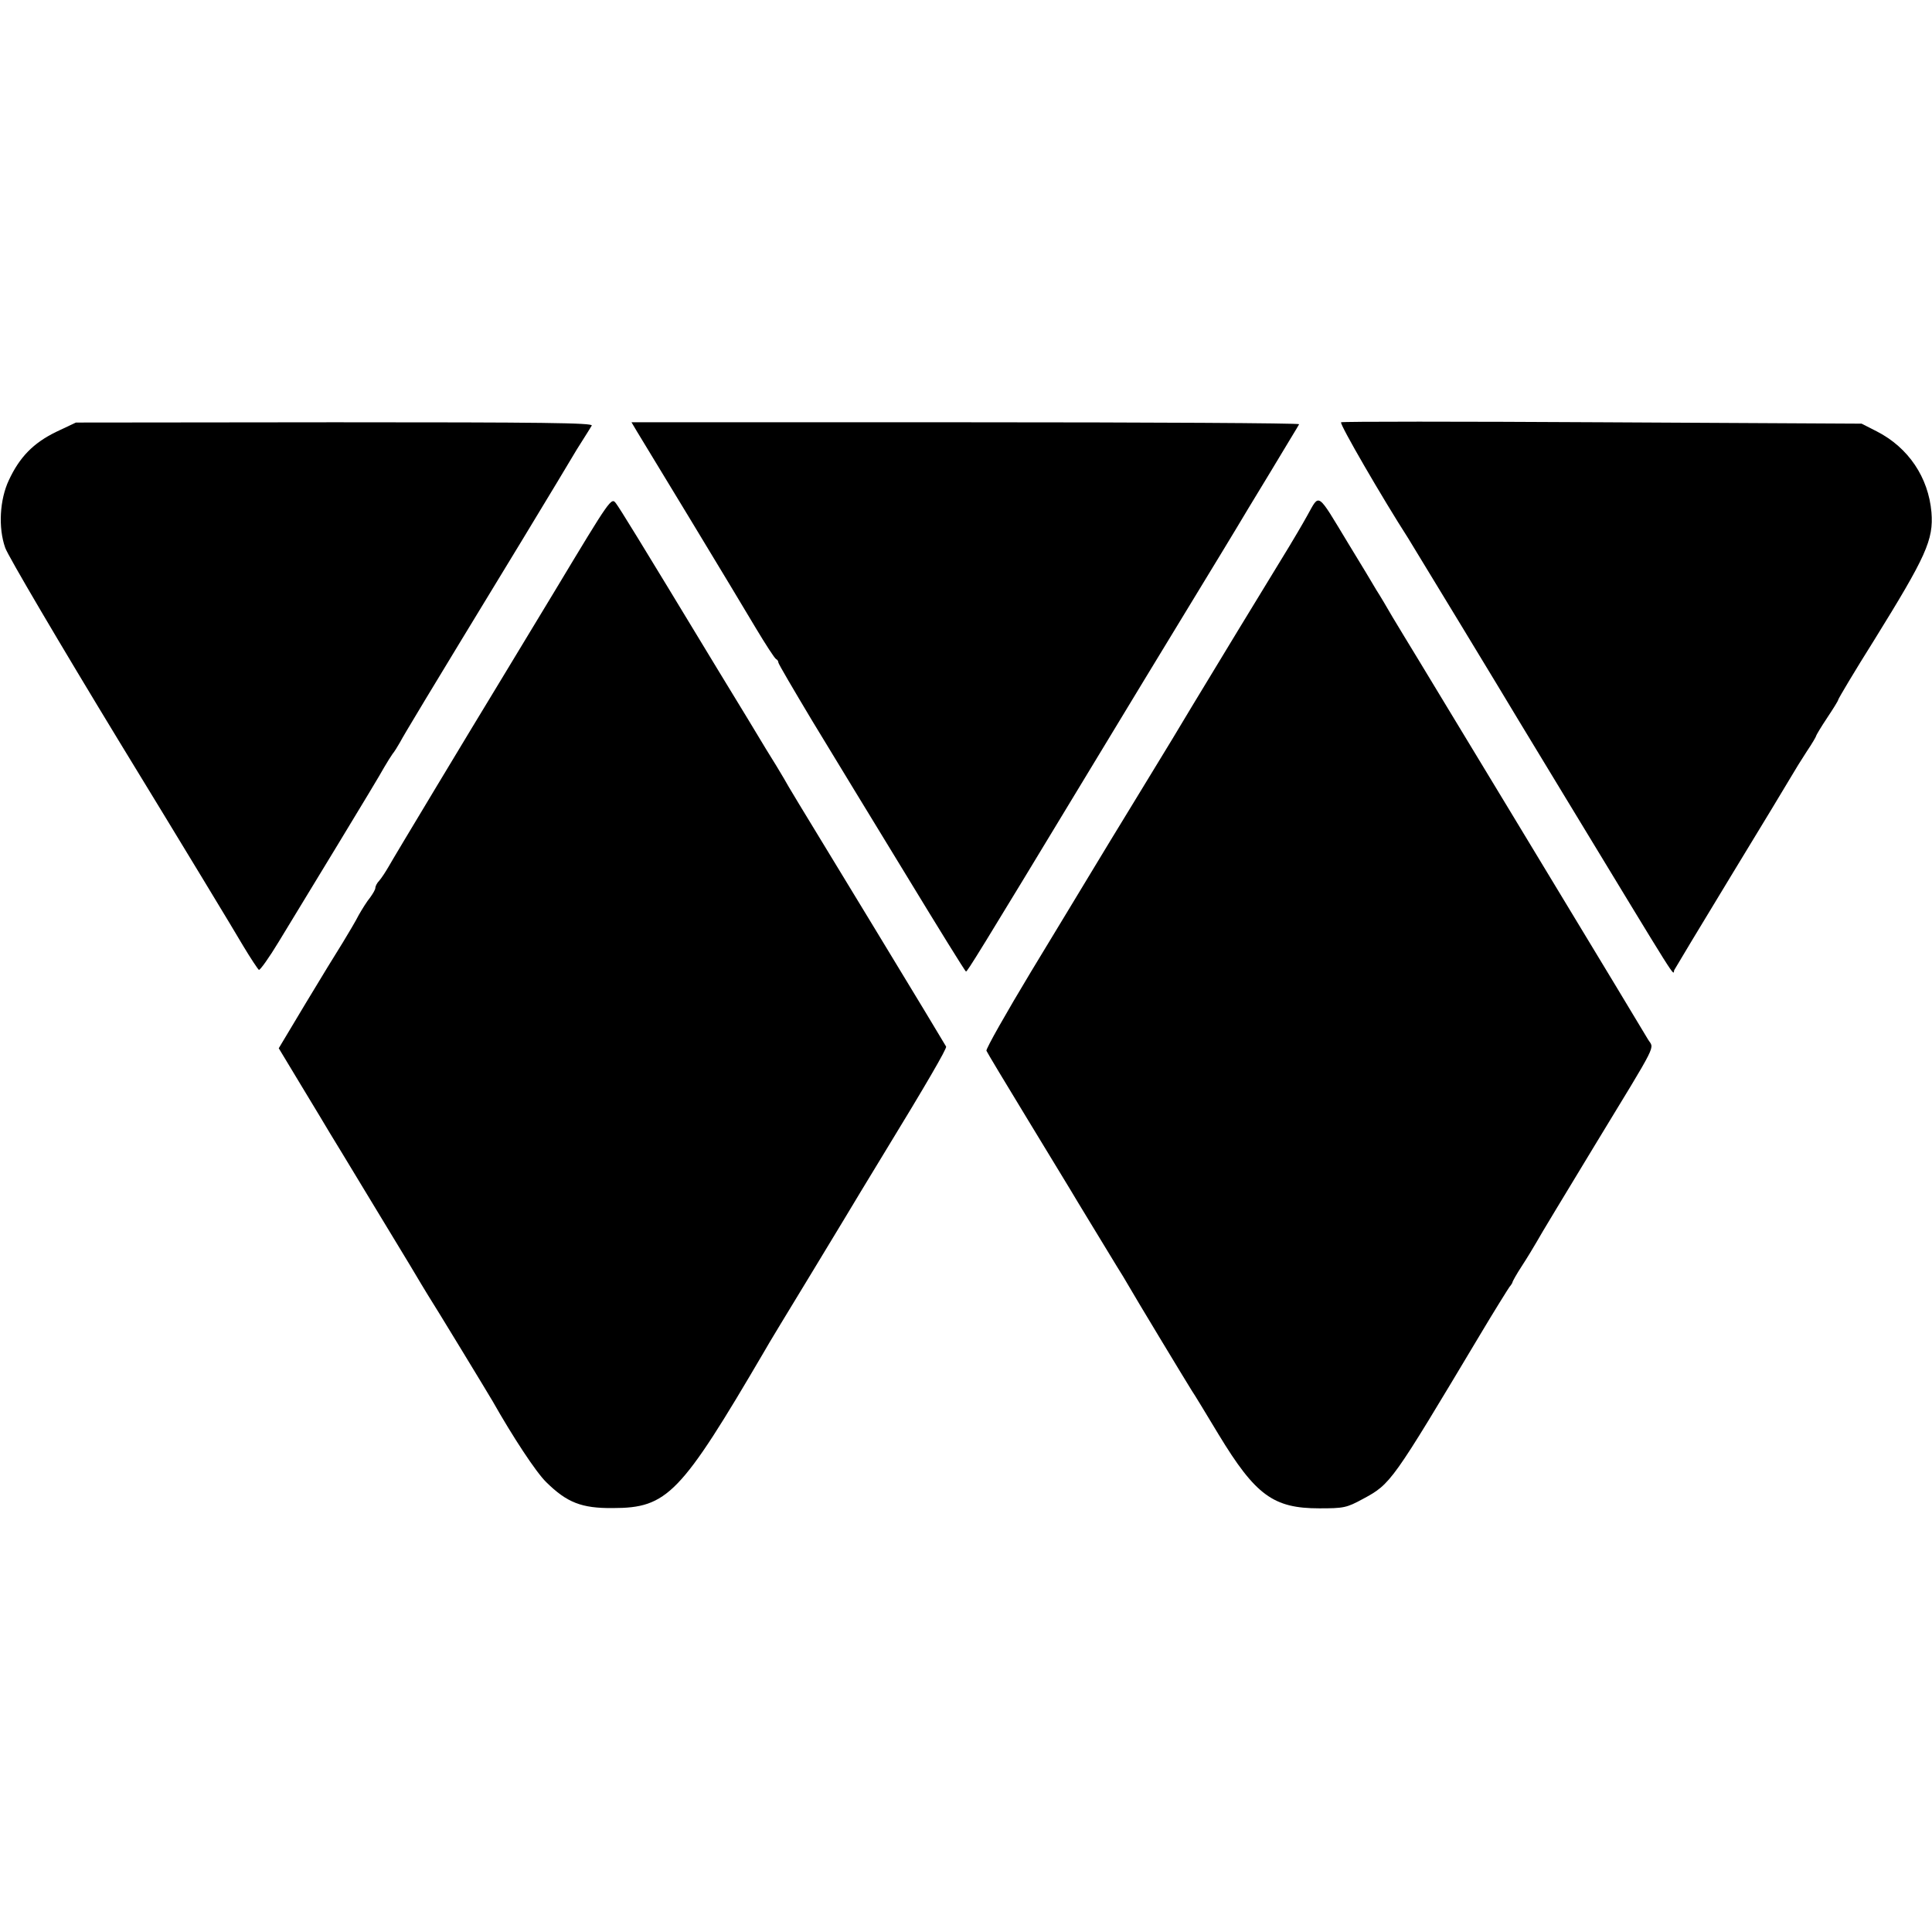
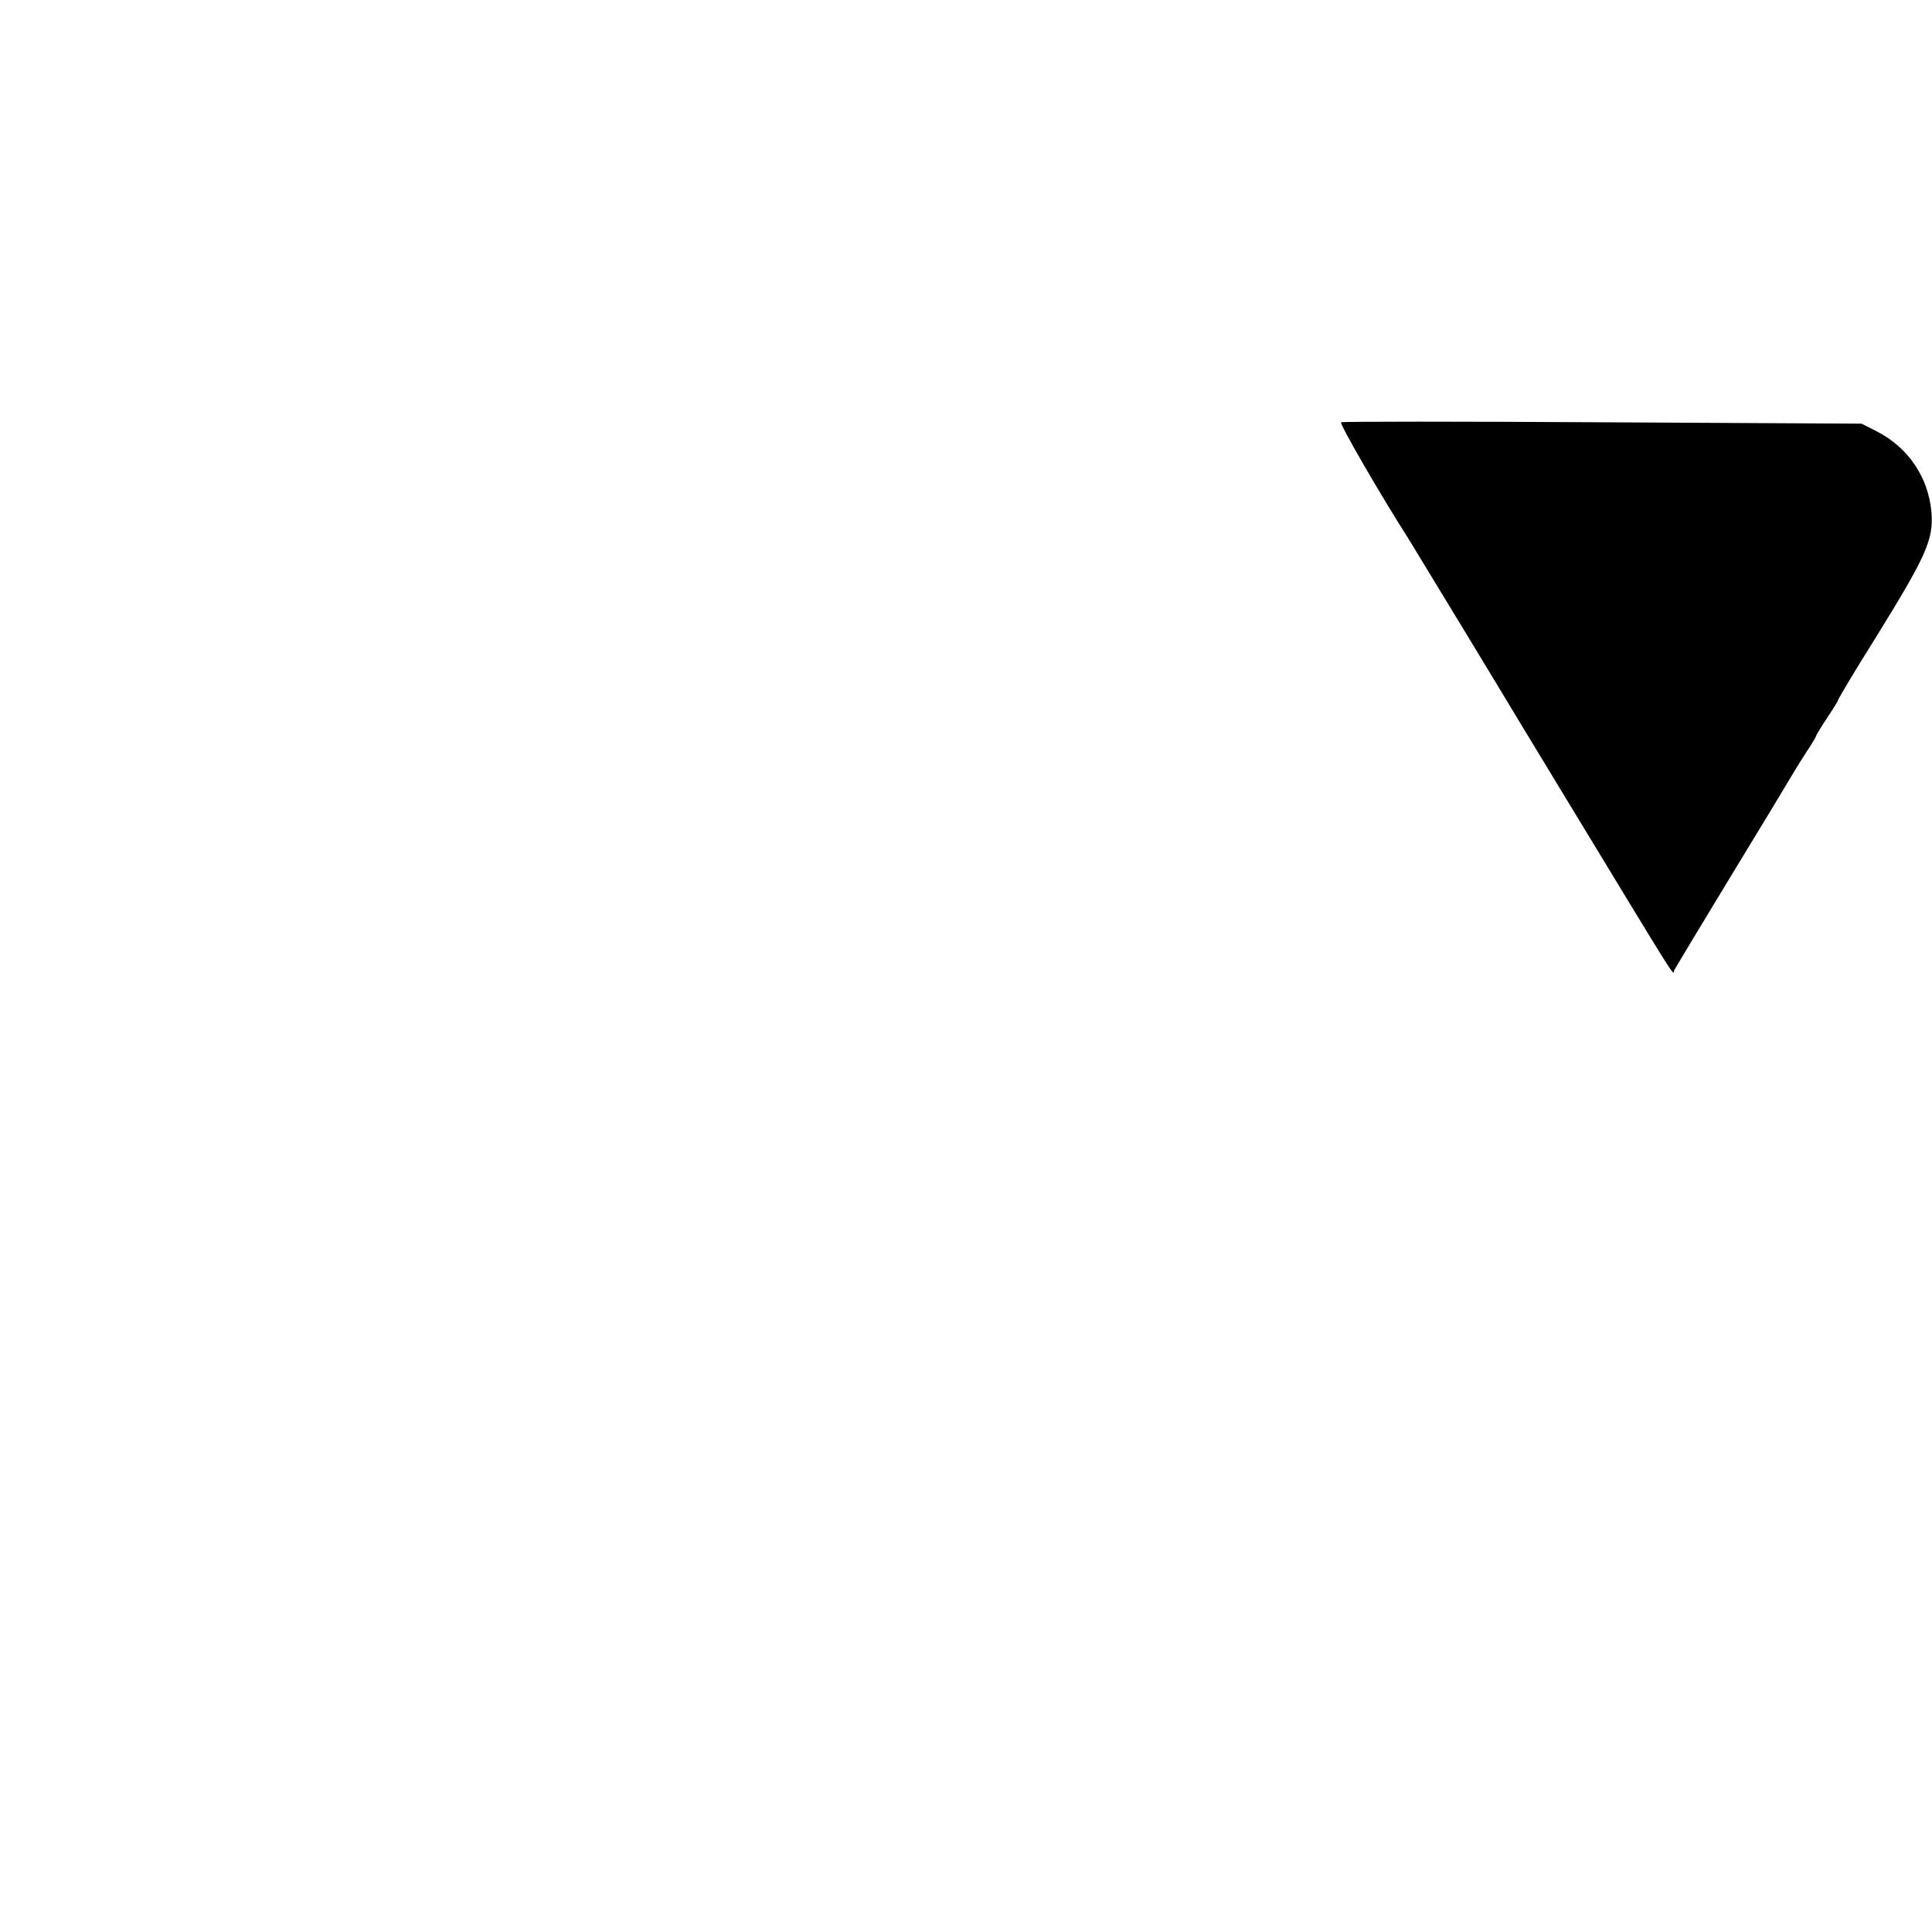
<svg xmlns="http://www.w3.org/2000/svg" version="1.0" width="700pt" height="700pt" viewBox="0 0 700 700" preserveAspectRatio="xMidYMid meet">
  <g transform="translate(0,700) scale(0.1,-0.1)" fill="#000000" stroke="none">
    <path d="M4859 5470 c-7 -5 151 -277 243 -420 15 -24 366 -602 399 -658 9 -15 86 -142 171 -282 425 -700 388 -642 394 -625 3 6 95 159 205 340 111 182 210 346 221 365 11 19 35 58 54 87 19 28 34 54 34 56 0 3 18 33 40 66 22 33 40 62 40 65 0 4 62 108 130 216 189 305 216 364 208 464 -11 126 -83 234 -198 293 l-55 28 -938 5 c-517 3 -943 3 -948 0z" />
-     <path d="M203 5435 c-82 -40 -132 -91 -171 -175 -33 -70 -39 -172 -13 -245 9 -27 196 -345 415 -705 220 -360 421 -692 447 -737 27 -45 53 -84 57 -87 4 -2 37 44 72 102 36 59 132 217 214 352 82 135 158 261 168 280 11 19 25 41 30 48 6 7 18 26 27 42 16 30 83 142 441 730 95 157 178 294 184 305 6 11 23 38 37 60 14 22 29 46 33 53 6 10 -179 12 -931 12 l-938 -1 -72 -34z" />
-     <path d="M2307 5438 c11 -18 98 -161 193 -318 95 -157 202 -334 238 -395 36 -60 69 -111 74 -113 4 -2 8 -7 8 -12 0 -5 56 -100 123 -212 68 -112 220 -362 338 -555 118 -194 216 -353 219 -353 5 0 42 59 448 730 118 195 283 467 366 603 83 136 158 260 167 275 9 15 62 104 119 197 56 94 105 173 107 178 2 4 -541 7 -1207 7 l-1212 0 19 -32z" />
-     <path d="M2012 4862 c-112 -185 -208 -344 -213 -352 -69 -113 -377 -624 -391 -650 -11 -19 -26 -42 -34 -51 -8 -8 -14 -20 -14 -26 0 -6 -9 -21 -19 -35 -11 -13 -29 -42 -41 -63 -11 -22 -38 -67 -58 -100 -21 -33 -82 -133 -135 -221 l-97 -162 82 -136 c46 -76 92 -152 103 -171 11 -18 69 -113 128 -211 60 -99 133 -219 163 -269 29 -49 58 -97 63 -105 21 -32 227 -371 236 -387 73 -129 157 -257 194 -293 75 -74 128 -95 241 -94 198 0 246 50 550 569 9 17 88 147 175 290 87 143 165 273 174 288 9 15 46 76 82 135 154 252 230 383 227 390 -2 4 -120 200 -263 435 -311 511 -300 493 -325 537 -11 19 -40 67 -64 105 -23 39 -101 167 -173 285 -304 502 -355 584 -371 606 -17 23 -19 20 -220 -314z" />
-     <path d="M4737 5133 c-21 -38 -51 -88 -66 -113 -15 -25 -99 -162 -186 -305 -189 -311 -178 -294 -237 -392 -26 -43 -90 -148 -142 -233 -52 -85 -119 -195 -149 -245 -30 -49 -129 -214 -221 -365 -91 -151 -164 -280 -162 -287 3 -7 69 -117 147 -245 78 -128 149 -245 158 -260 15 -26 122 -201 168 -277 13 -20 32 -52 43 -71 19 -34 210 -350 229 -380 6 -8 49 -79 96 -157 134 -221 199 -268 365 -268 89 0 99 2 158 34 102 55 104 59 424 594 53 89 102 167 107 174 6 7 11 15 11 17 0 3 15 30 34 59 19 29 43 69 54 88 10 19 104 174 207 344 239 393 218 352 196 389 -10 17 -65 108 -121 201 -57 94 -227 375 -378 625 -152 250 -301 498 -333 550 -32 52 -74 122 -94 155 -19 33 -45 77 -58 97 -12 21 -58 97 -102 169 -115 190 -103 182 -148 102z" />
  </g>
</svg>